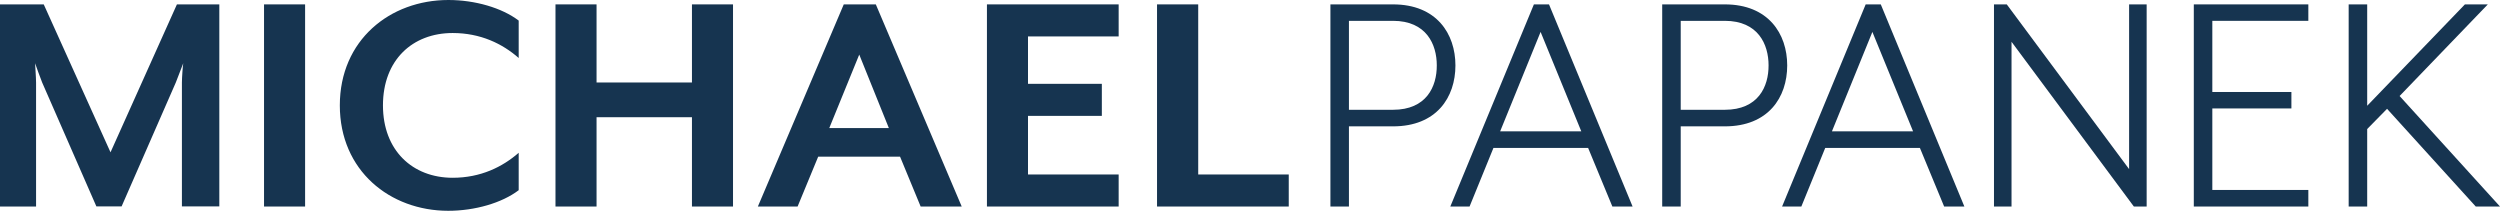
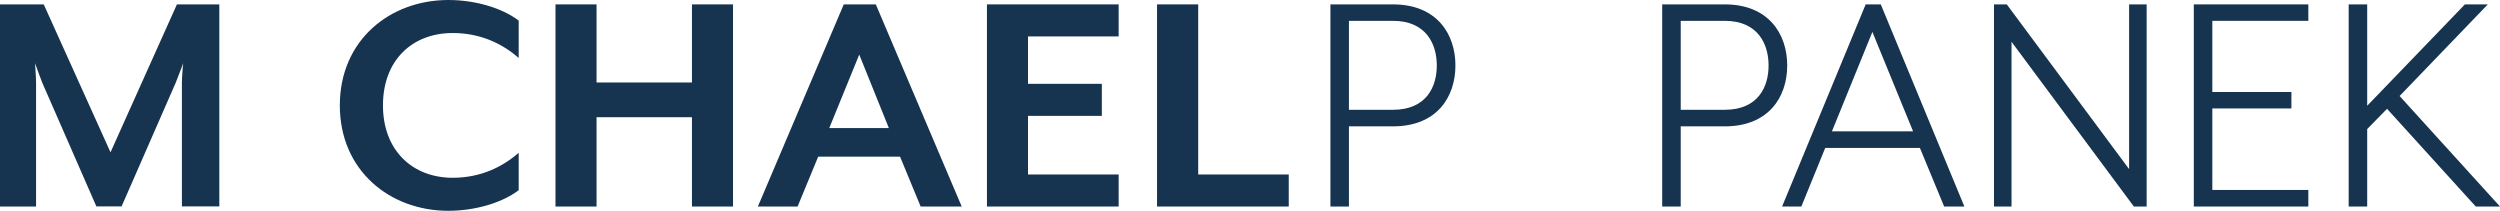
<svg xmlns="http://www.w3.org/2000/svg" version="1.1" id="Layer_1" x="0px" y="0px" viewBox="0 0 205.18 17.31" style="enable-background:new 0 0 205.18 17.31;" fill="#163450" xml:space="preserve">
  <g>
    <path d="M9.07,12.5L3.59,0.36H0v16.59h2.96V6.77c0-0.39-0.08-1.49-0.08-1.58c0.06,0.17,0.42,1.19,0.58,1.58l4.45,10.17h2.07   l4.45-10.17l0.61-1.58c-0.03,0.11-0.11,1.19-0.11,1.58v10.17H18V0.36h-3.48L9.07,12.5z" />
-     <rect x="21.67" y="0.36" width="3.37" height="16.59" />
    <path d="M27.89,8.65c0,5.36,4.12,8.65,8.9,8.65c2.18,0,4.4-0.64,5.78-1.69v-3.07c-1.33,1.16-3.12,2.05-5.42,2.05   c-3.29,0-5.72-2.24-5.72-5.94c0-3.73,2.43-5.94,5.72-5.94c2.29,0,4.09,0.88,5.42,2.05V1.69C41.19,0.64,38.98,0,36.8,0   C32.01,0,27.89,3.29,27.89,8.65z" />
    <polygon points="56.79,6.77 48.96,6.77 48.96,0.36 45.59,0.36 45.59,16.95 48.96,16.95 48.96,9.62 56.79,9.62 56.79,16.95    60.16,16.95 60.16,0.36 56.79,0.36  " />
-     <path d="M69.25,0.36L62.2,16.95h3.26l1.69-4.09h6.72l1.69,4.09h3.37L71.88,0.36H69.25z M68.06,10.51l2.46-6.03l2.43,6.03H68.06z" />
+     <path d="M69.25,0.36L62.2,16.95h3.26l1.69-4.09h6.72l1.69,4.09h3.37L71.88,0.36H69.25z M68.06,10.51l2.46-6.03l2.43,6.03H68.06" />
    <polygon points="81,16.95 91.81,16.95 91.81,14.32 84.37,14.32 84.37,9.51 90.43,9.51 90.43,6.88 84.37,6.88 84.37,2.99    91.81,2.99 91.81,0.36 81,0.36  " />
    <polygon points="98.34,0.36 94.96,0.36 94.96,16.95 105.77,16.95 105.77,14.32 98.34,14.32  " />
    <path d="M114.33,0.36h-5.14v16.59h1.52v-6.58h3.62c3.57,0,5.12-2.38,5.12-5C119.45,2.77,117.9,0.36,114.33,0.36z M114.33,9.01   h-3.62v-7.3h3.62c2.74,0,3.59,1.94,3.59,3.65C117.93,7.11,117.07,9.01,114.33,9.01z" />
-     <path d="M125.89,0.36l-6.86,16.59h1.58l1.96-4.81h7.77l1.99,4.81h1.66l-6.86-16.59H125.89z M123.12,10.78l3.32-8.16l3.34,8.16   H123.12z" />
    <path d="M141.56,0.36h-5.14v16.59h1.52v-6.58h3.62c3.57,0,5.12-2.38,5.12-5C146.68,2.77,145.13,0.36,141.56,0.36z M141.56,9.01   h-3.62v-7.3h3.62c2.74,0,3.59,1.94,3.59,3.65C145.16,7.11,144.3,9.01,141.56,9.01z" />
    <path d="M153.12,0.36l-6.86,16.59h1.58l1.96-4.81h7.77l1.99,4.81h1.66l-6.86-16.59H153.12z M150.35,10.78l3.32-8.16l3.34,8.16   H150.35z" />
    <polygon points="174.74,13.88 164.7,0.36 163.65,0.36 163.65,16.95 165.09,16.95 165.09,3.43 175.13,16.95 176.18,16.95    176.18,0.36 174.74,0.36  " />
    <polygon points="180.05,16.95 189.45,16.95 189.45,15.59 181.57,15.59 181.57,8.9 188.06,8.9 188.06,7.55 181.57,7.55 181.57,1.71    189.45,1.71 189.45,0.36 180.05,0.36  " />
    <polygon points="196.94,7.88 204.18,0.36 202.3,0.36 194.28,8.68 194.28,0.36 192.76,0.36 192.76,16.95 194.28,16.95 194.28,10.59    195.91,8.93 203.19,16.95 205.18,16.95  " />
  </g>
</svg>